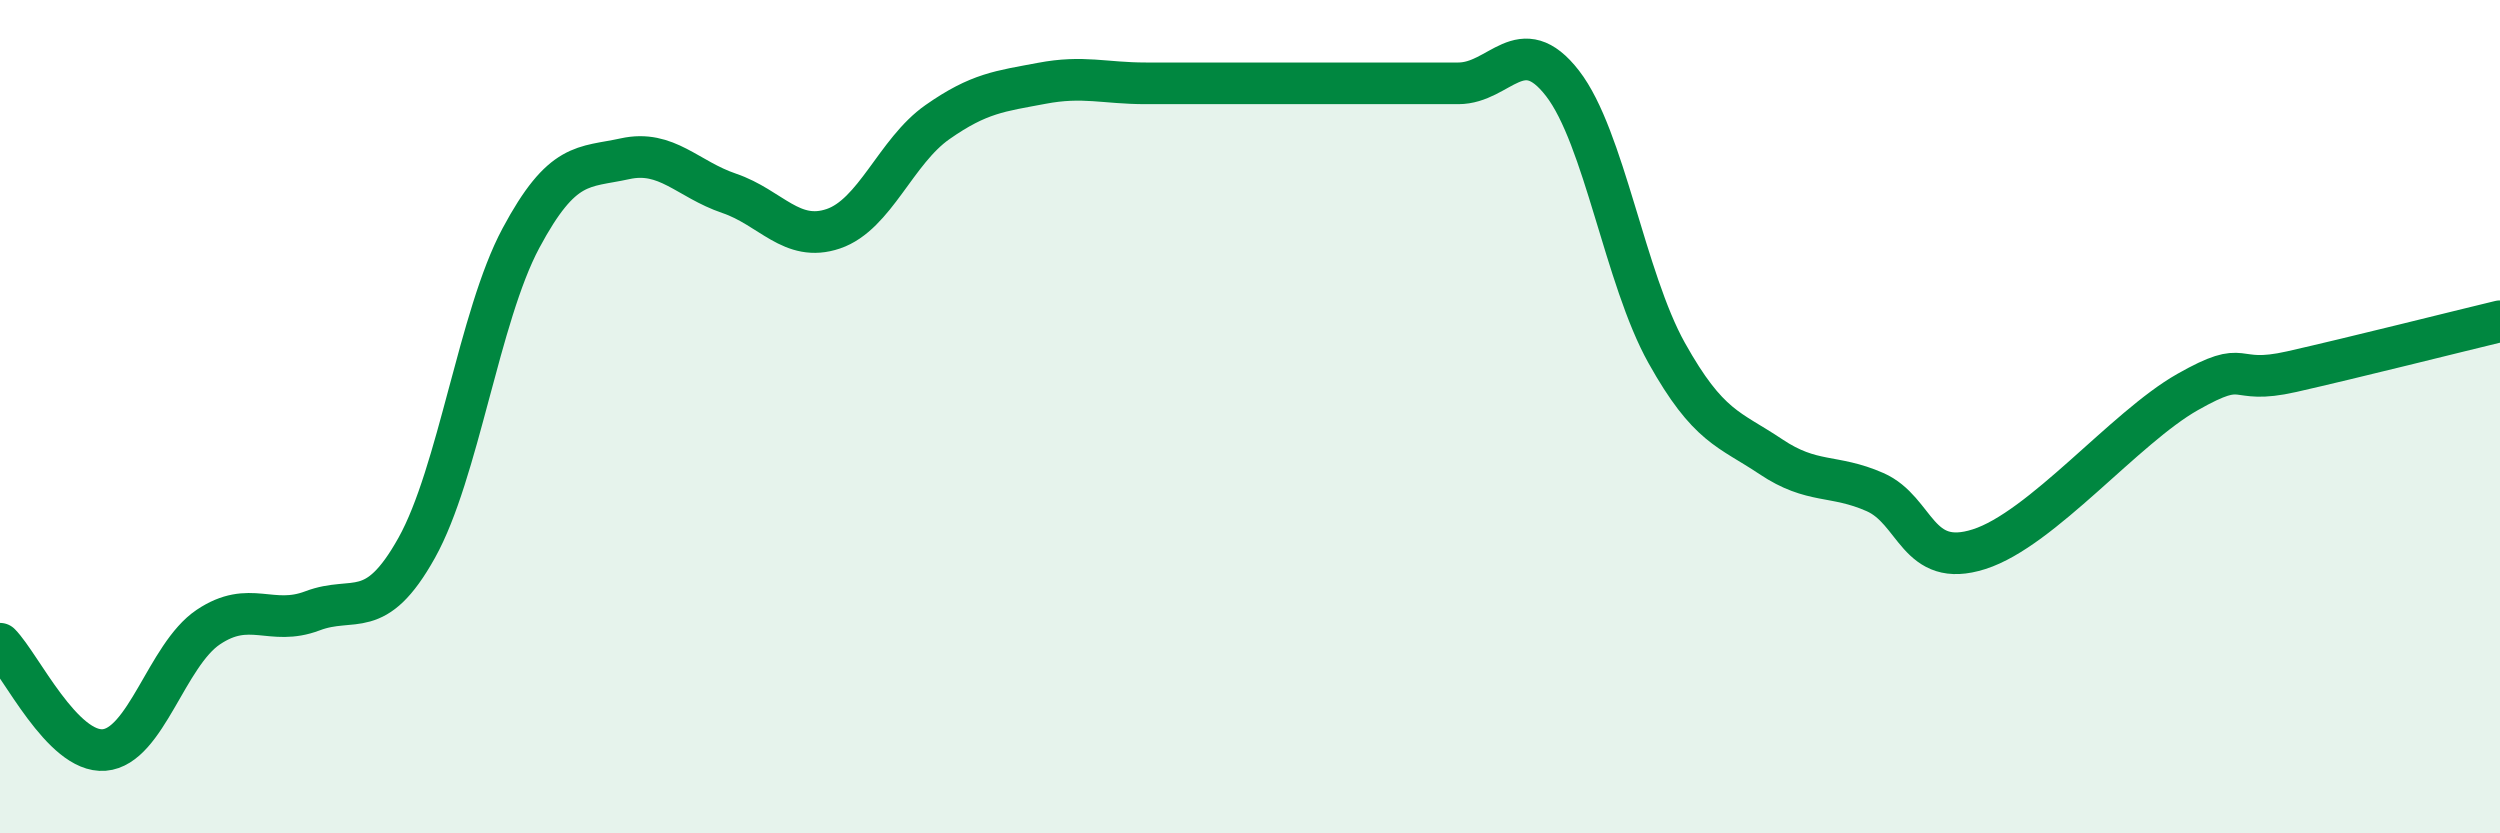
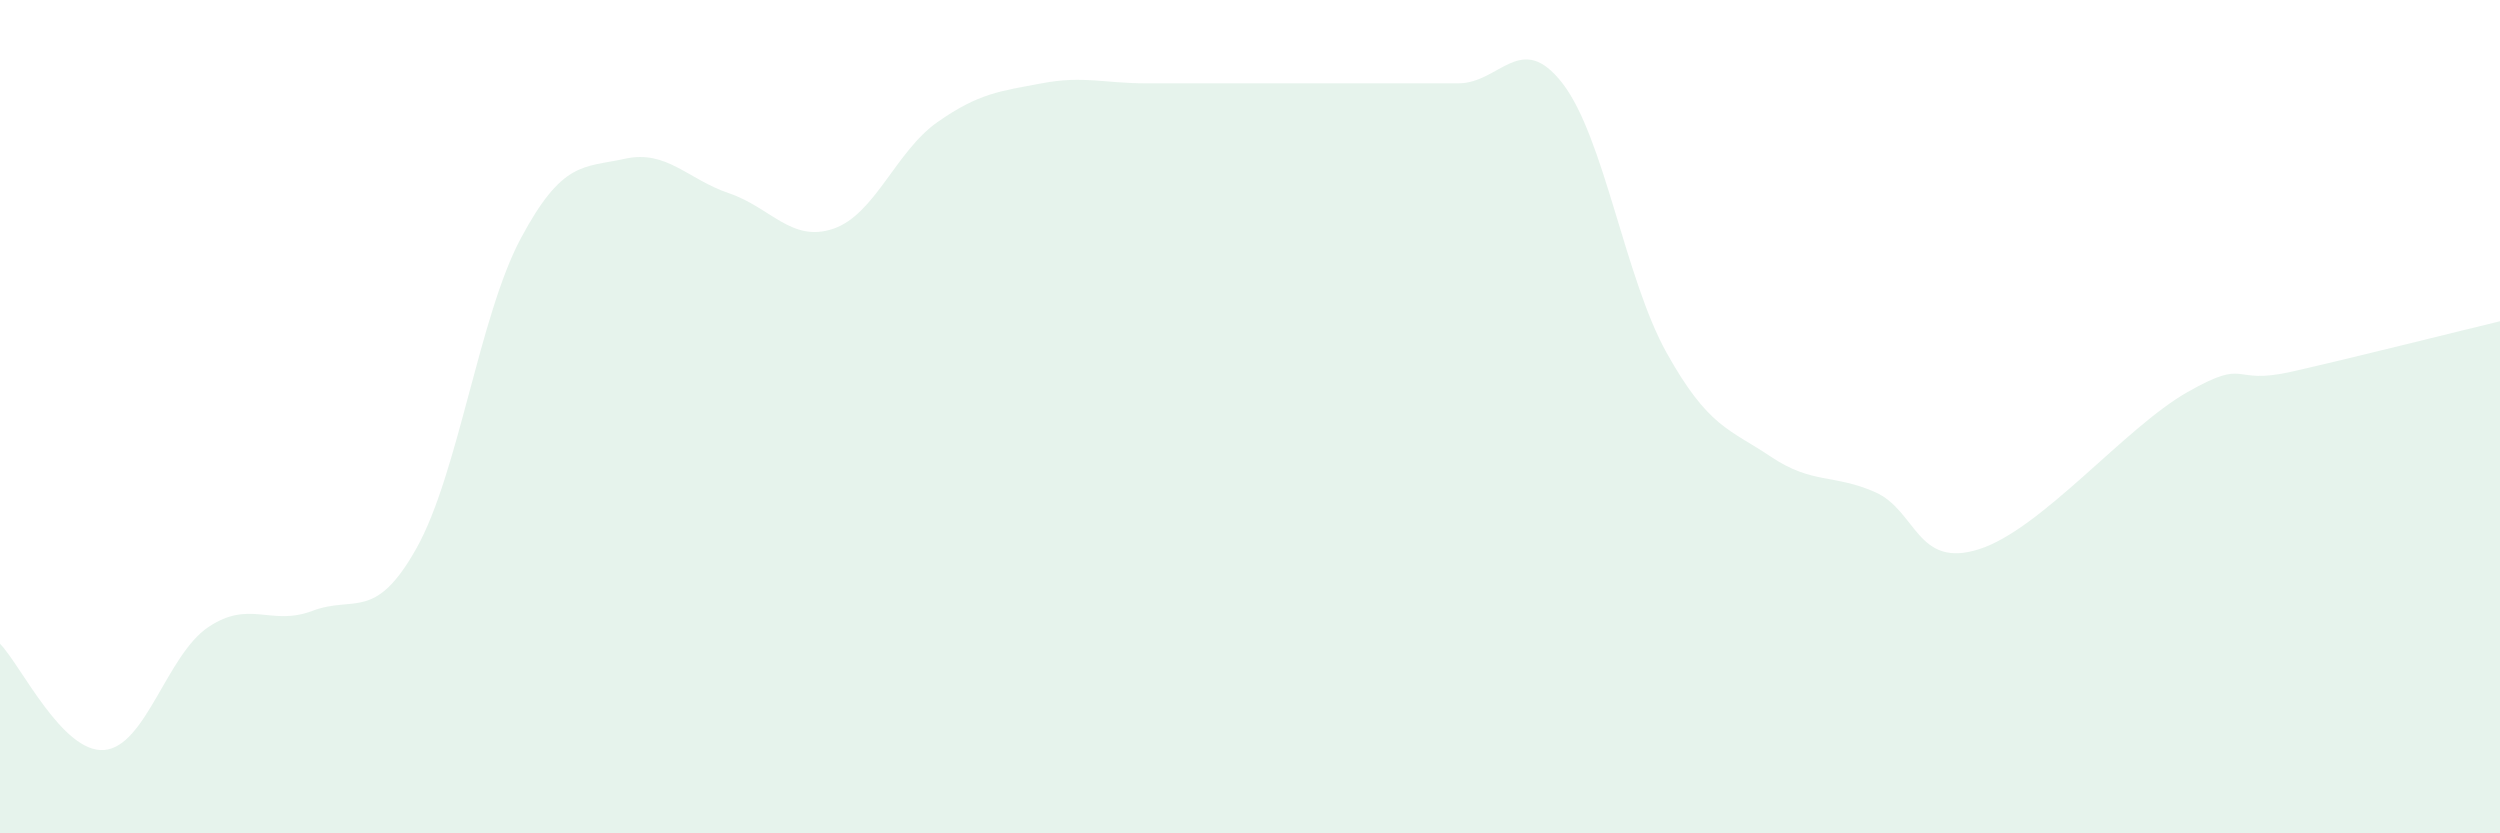
<svg xmlns="http://www.w3.org/2000/svg" width="60" height="20" viewBox="0 0 60 20">
-   <path d="M 0,15.45 C 0.5,15.96 1.5,18.08 2.5,18 C 3.5,17.92 4,15.72 5,15.05 C 6,14.38 6.5,15.04 7.5,14.66 C 8.5,14.28 9,14.94 10,13.15 C 11,11.36 11.5,7.59 12.5,5.72 C 13.5,3.85 14,4.03 15,3.81 C 16,3.59 16.5,4.3 17.5,4.64 C 18.5,4.98 19,5.83 20,5.49 C 21,5.15 21.5,3.63 22.5,2.93 C 23.5,2.23 24,2.19 25,2 C 26,1.81 26.5,2 27.5,2 C 28.5,2 29,2 30,2 C 31,2 31.5,2 32.5,2 C 33.5,2 34,2 35,2 C 36,2 36.5,0.71 37.5,2 C 38.5,3.29 39,6.68 40,8.47 C 41,10.26 41.5,10.29 42.5,10.96 C 43.5,11.63 44,11.37 45,11.81 C 46,12.25 46,13.66 47.5,13.18 C 49,12.7 51,10.26 52.5,9.41 C 54,8.56 53.5,9.26 55,8.92 C 56.5,8.58 59,7.95 60,7.71L60 20L0 20Z" fill="#008740" opacity="0.1" stroke-linecap="round" stroke-linejoin="round" />
-   <path d="M 0,15.45 C 0.5,15.96 1.5,18.08 2.5,18 C 3.5,17.92 4,15.72 5,15.05 C 6,14.38 6.5,15.04 7.5,14.66 C 8.5,14.28 9,14.94 10,13.15 C 11,11.36 11.5,7.59 12.5,5.72 C 13.5,3.85 14,4.03 15,3.81 C 16,3.59 16.5,4.3 17.5,4.64 C 18.5,4.98 19,5.83 20,5.49 C 21,5.15 21.5,3.63 22.5,2.93 C 23.5,2.23 24,2.19 25,2 C 26,1.81 26.5,2 27.5,2 C 28.5,2 29,2 30,2 C 31,2 31.5,2 32.5,2 C 33.5,2 34,2 35,2 C 36,2 36.5,0.71 37.5,2 C 38.5,3.29 39,6.68 40,8.47 C 41,10.26 41.5,10.29 42.5,10.96 C 43.5,11.63 44,11.37 45,11.81 C 46,12.25 46,13.66 47.5,13.18 C 49,12.7 51,10.26 52.5,9.41 C 54,8.56 53.5,9.26 55,8.92 C 56.5,8.58 59,7.95 60,7.71" stroke="#008740" stroke-width="1" fill="none" stroke-linecap="round" stroke-linejoin="round" />
+   <path d="M 0,15.45 C 0.5,15.96 1.5,18.08 2.5,18 C 3.5,17.92 4,15.72 5,15.05 C 6,14.38 6.5,15.04 7.5,14.66 C 8.5,14.28 9,14.94 10,13.15 C 11,11.36 11.5,7.59 12.5,5.72 C 13.5,3.85 14,4.03 15,3.81 C 16,3.59 16.5,4.3 17.5,4.64 C 18.5,4.98 19,5.83 20,5.49 C 21,5.15 21.5,3.63 22.5,2.93 C 23.5,2.23 24,2.19 25,2 C 26,1.81 26.5,2 27.5,2 C 28.5,2 29,2 30,2 C 33.5,2 34,2 35,2 C 36,2 36.5,0.71 37.5,2 C 38.5,3.29 39,6.68 40,8.47 C 41,10.26 41.5,10.29 42.5,10.96 C 43.5,11.63 44,11.37 45,11.81 C 46,12.25 46,13.66 47.5,13.18 C 49,12.7 51,10.26 52.5,9.41 C 54,8.56 53.5,9.26 55,8.92 C 56.5,8.58 59,7.95 60,7.71L60 20L0 20Z" fill="#008740" opacity="0.1" stroke-linecap="round" stroke-linejoin="round" />
</svg>